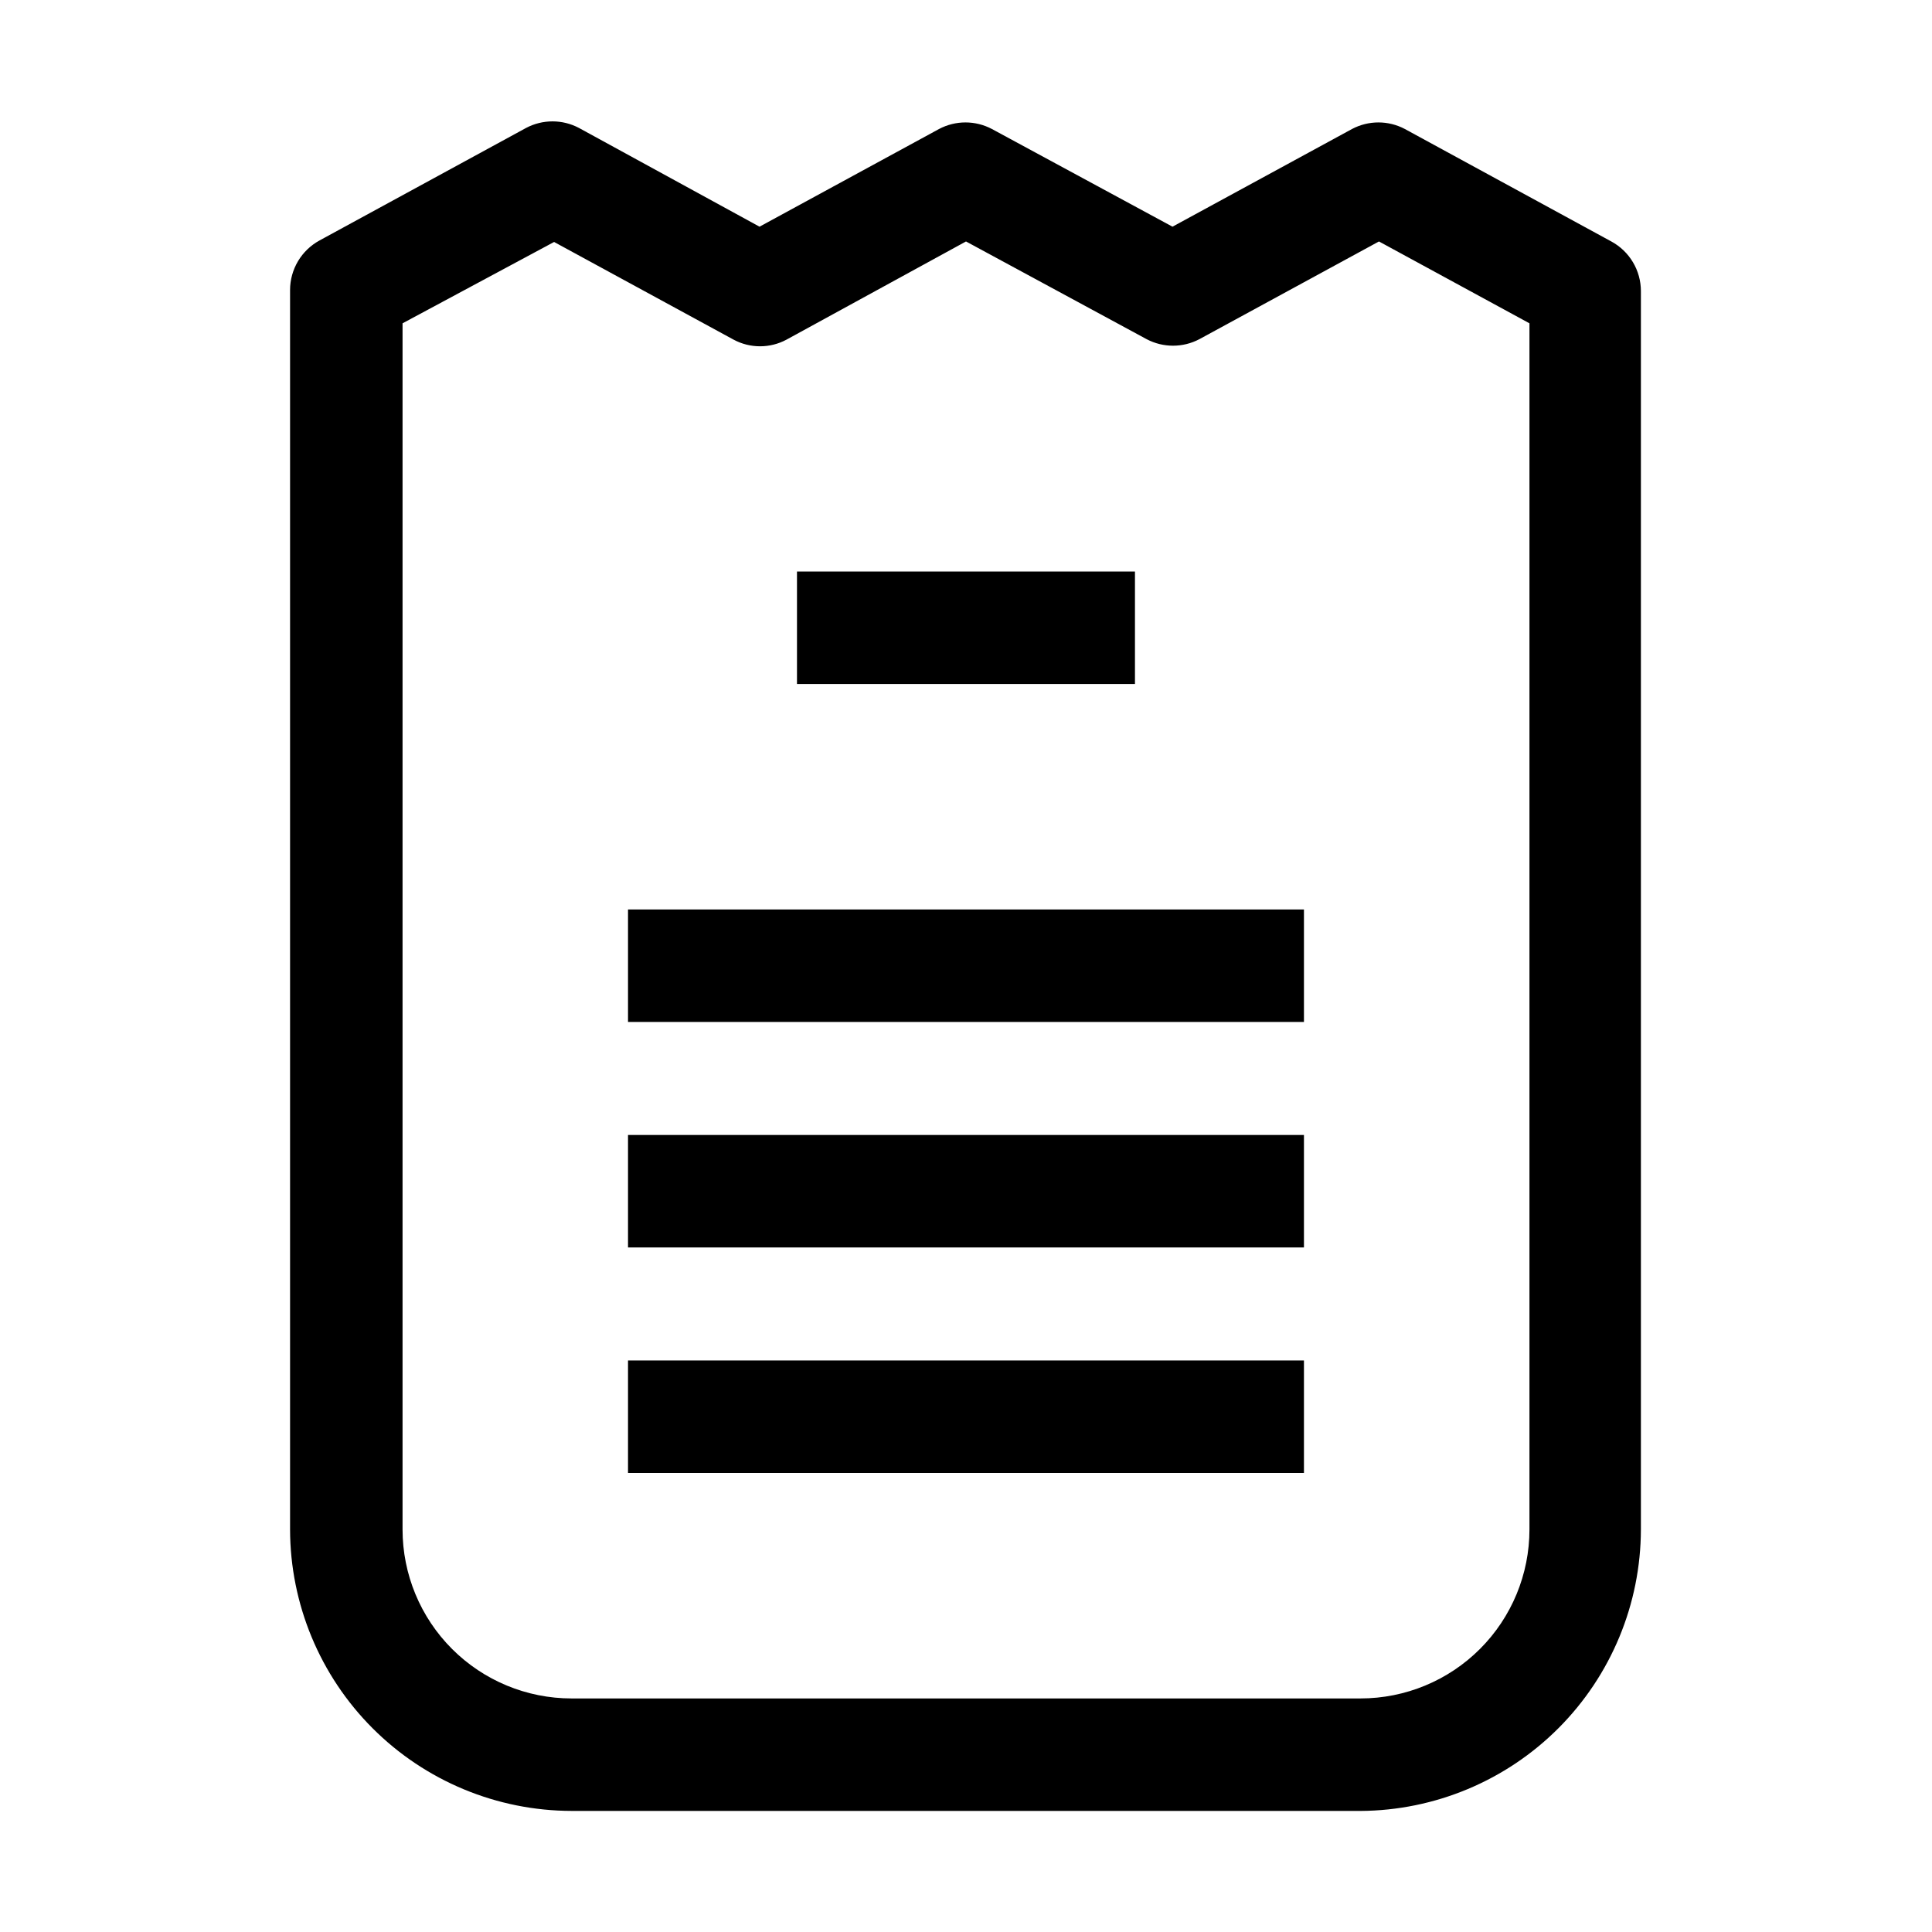
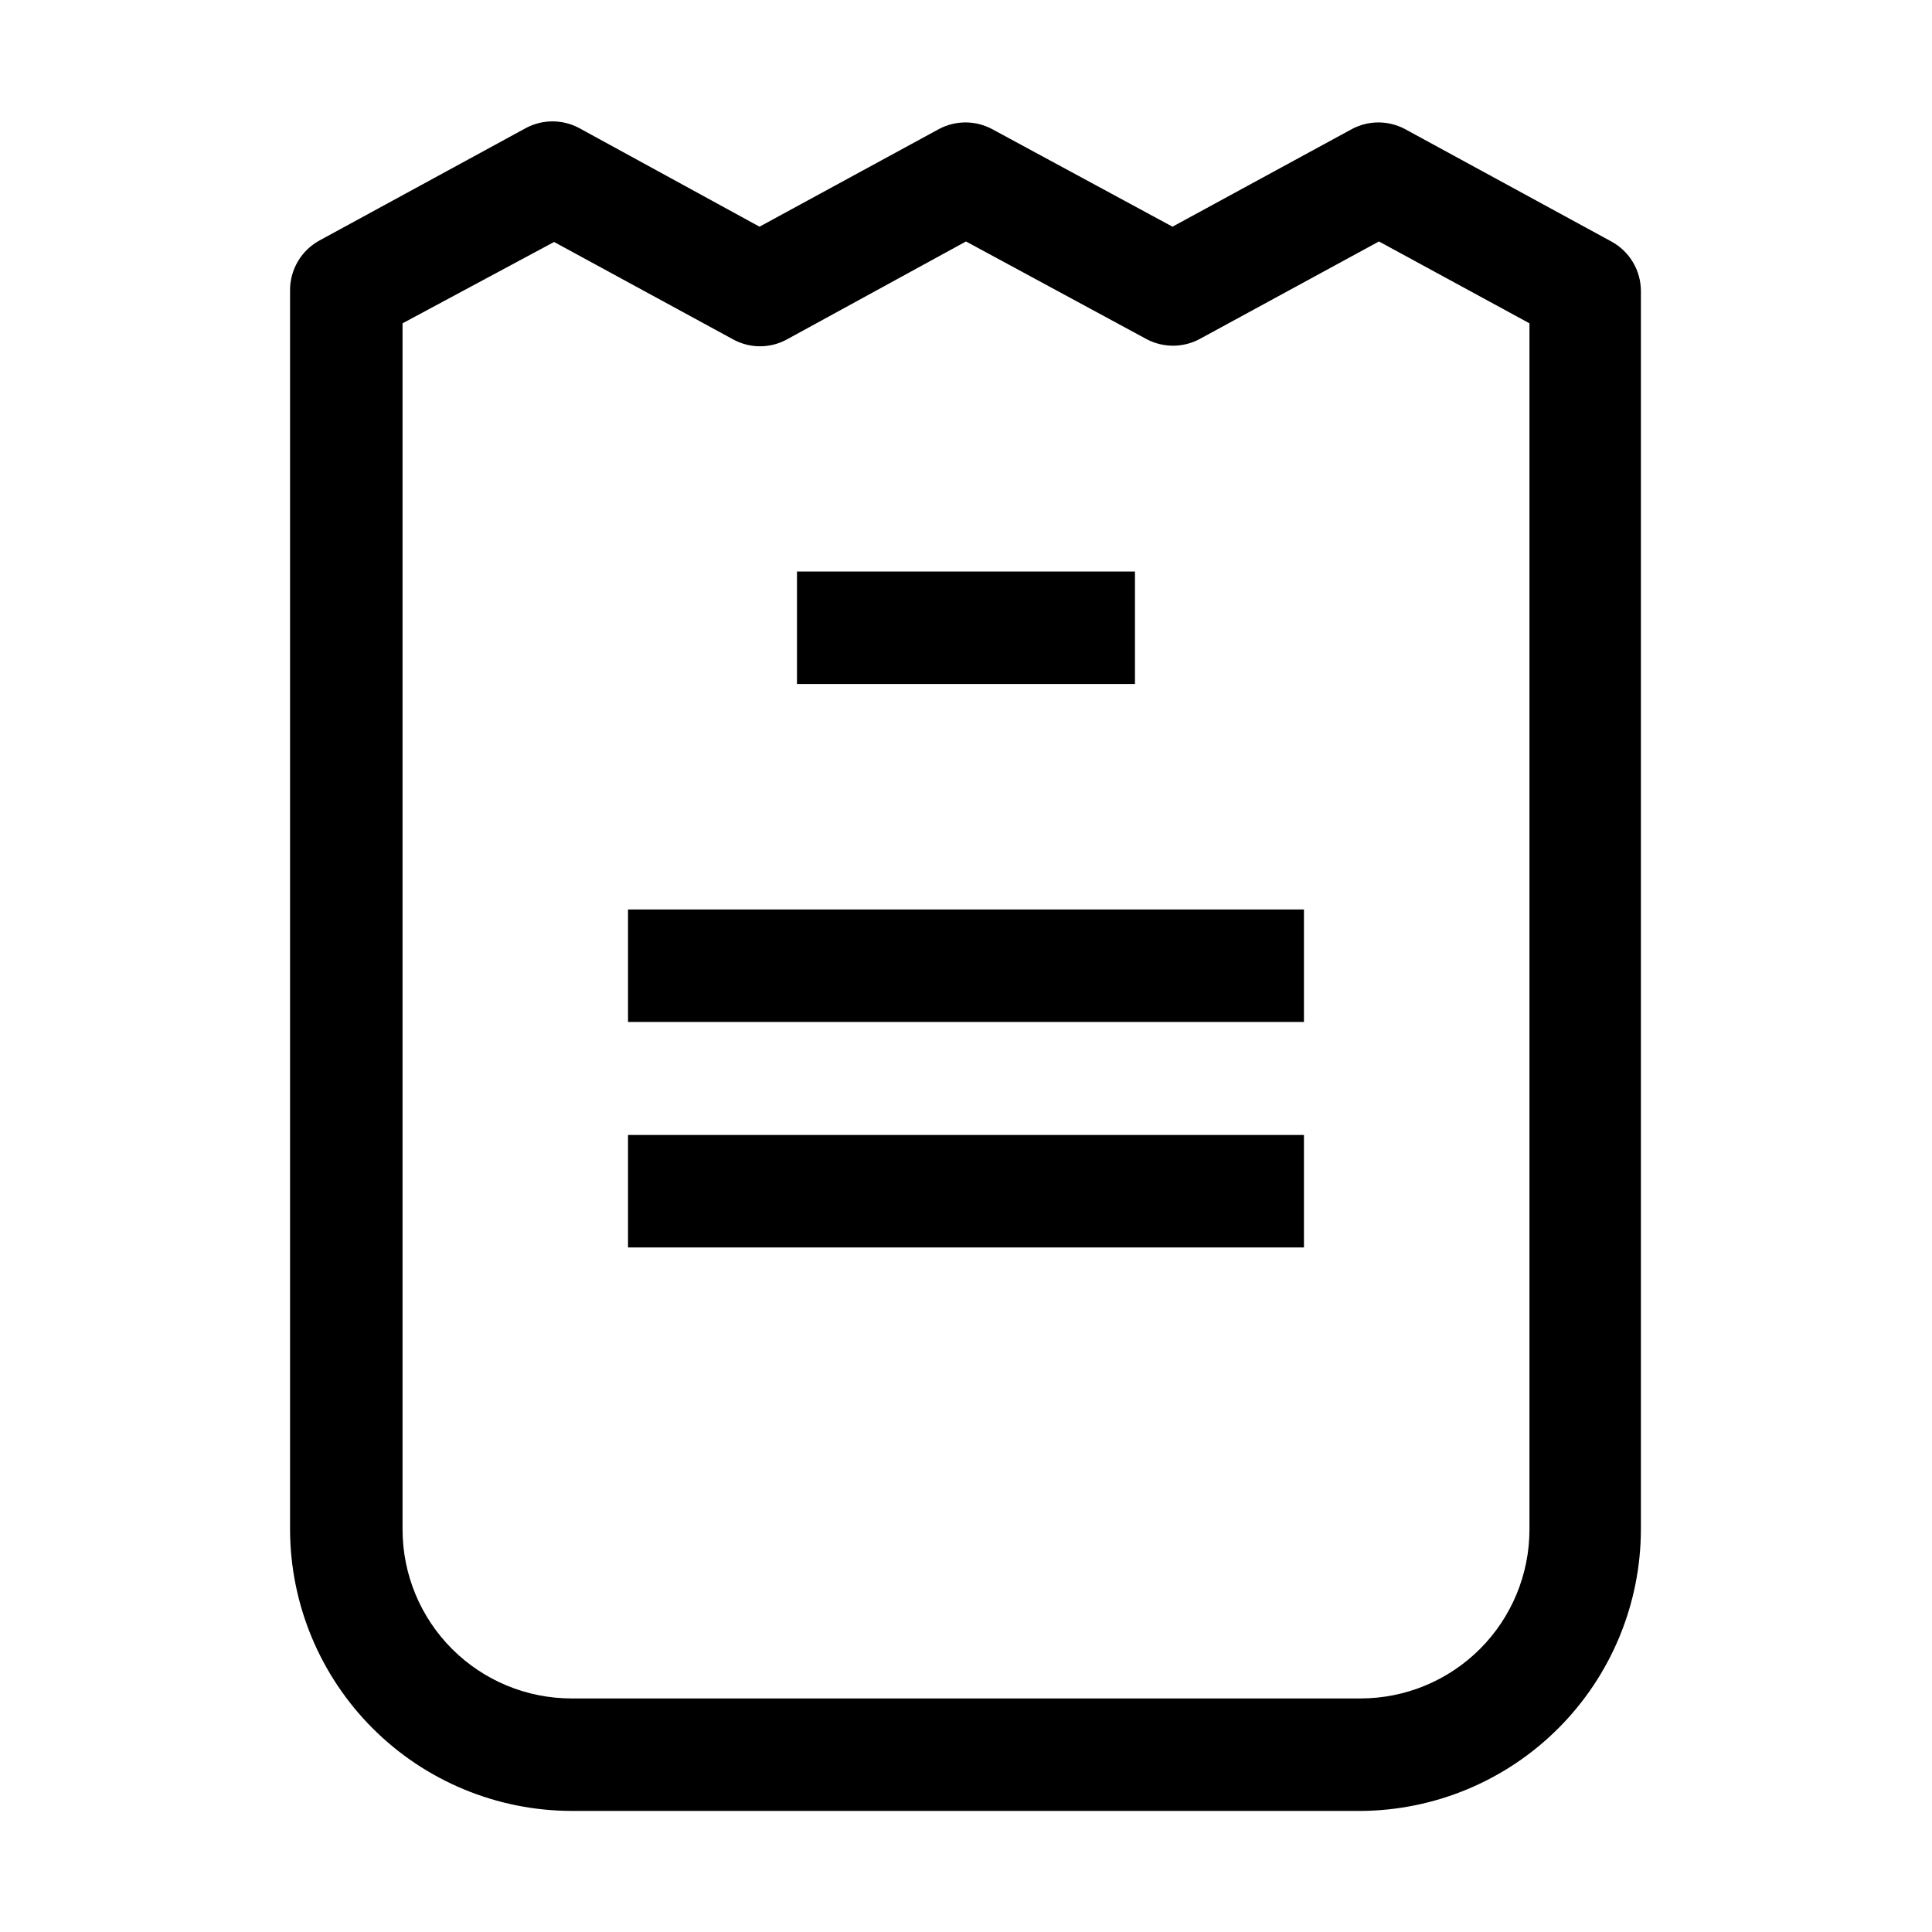
<svg xmlns="http://www.w3.org/2000/svg" fill="#000000" width="800px" height="800px" version="1.1" viewBox="144 144 512 512">
  <g>
    <path d="m504.54 623.91h-209.08c-19.77-0.039-38.723-7.906-52.703-21.887-13.98-13.984-21.852-32.934-21.887-52.707v-328.45c0-2.695 0.73-5.34 2.109-7.656 1.379-2.316 3.359-4.215 5.727-5.5l54.719-29.809c4.379-2.312 9.617-2.312 13.996 0l47.859 26.172 47.582-25.891c4.379-2.316 9.617-2.316 13.996 0l47.863 25.891 47.582-25.891c4.379-2.316 9.617-2.316 13.992 0l54.719 29.809h0.004c2.367 1.285 4.348 3.184 5.727 5.5 1.379 2.312 2.106 4.957 2.109 7.652v328.18c-0.039 19.727-7.871 38.633-21.789 52.605-13.922 13.973-32.801 21.879-52.523 21.988zm-253.86-394.23v319.64c0 11.879 4.719 23.27 13.117 31.668 8.398 8.398 19.789 13.117 31.664 13.117h209.08c11.879 0 23.27-4.719 31.668-13.117 8.398-8.398 13.113-19.789 13.113-31.668v-319.64l-39.883-21.691-47.582 25.891c-4.379 2.312-9.617 2.312-13.996 0l-47.859-25.891-47.582 26.027c-4.375 2.34-9.625 2.34-13.996 0l-47.582-25.891z" />
    <path d="m355.21 295.46h89.566v29.809h-89.566z" />
    <path d="m310.43 385.02h179.13v29.809h-179.13z" />
    <path d="m310.43 444.78h179.13v29.809h-179.13z" />
-     <path d="m310.43 504.54h179.13v29.809h-179.13z" />
  </g>
</svg>